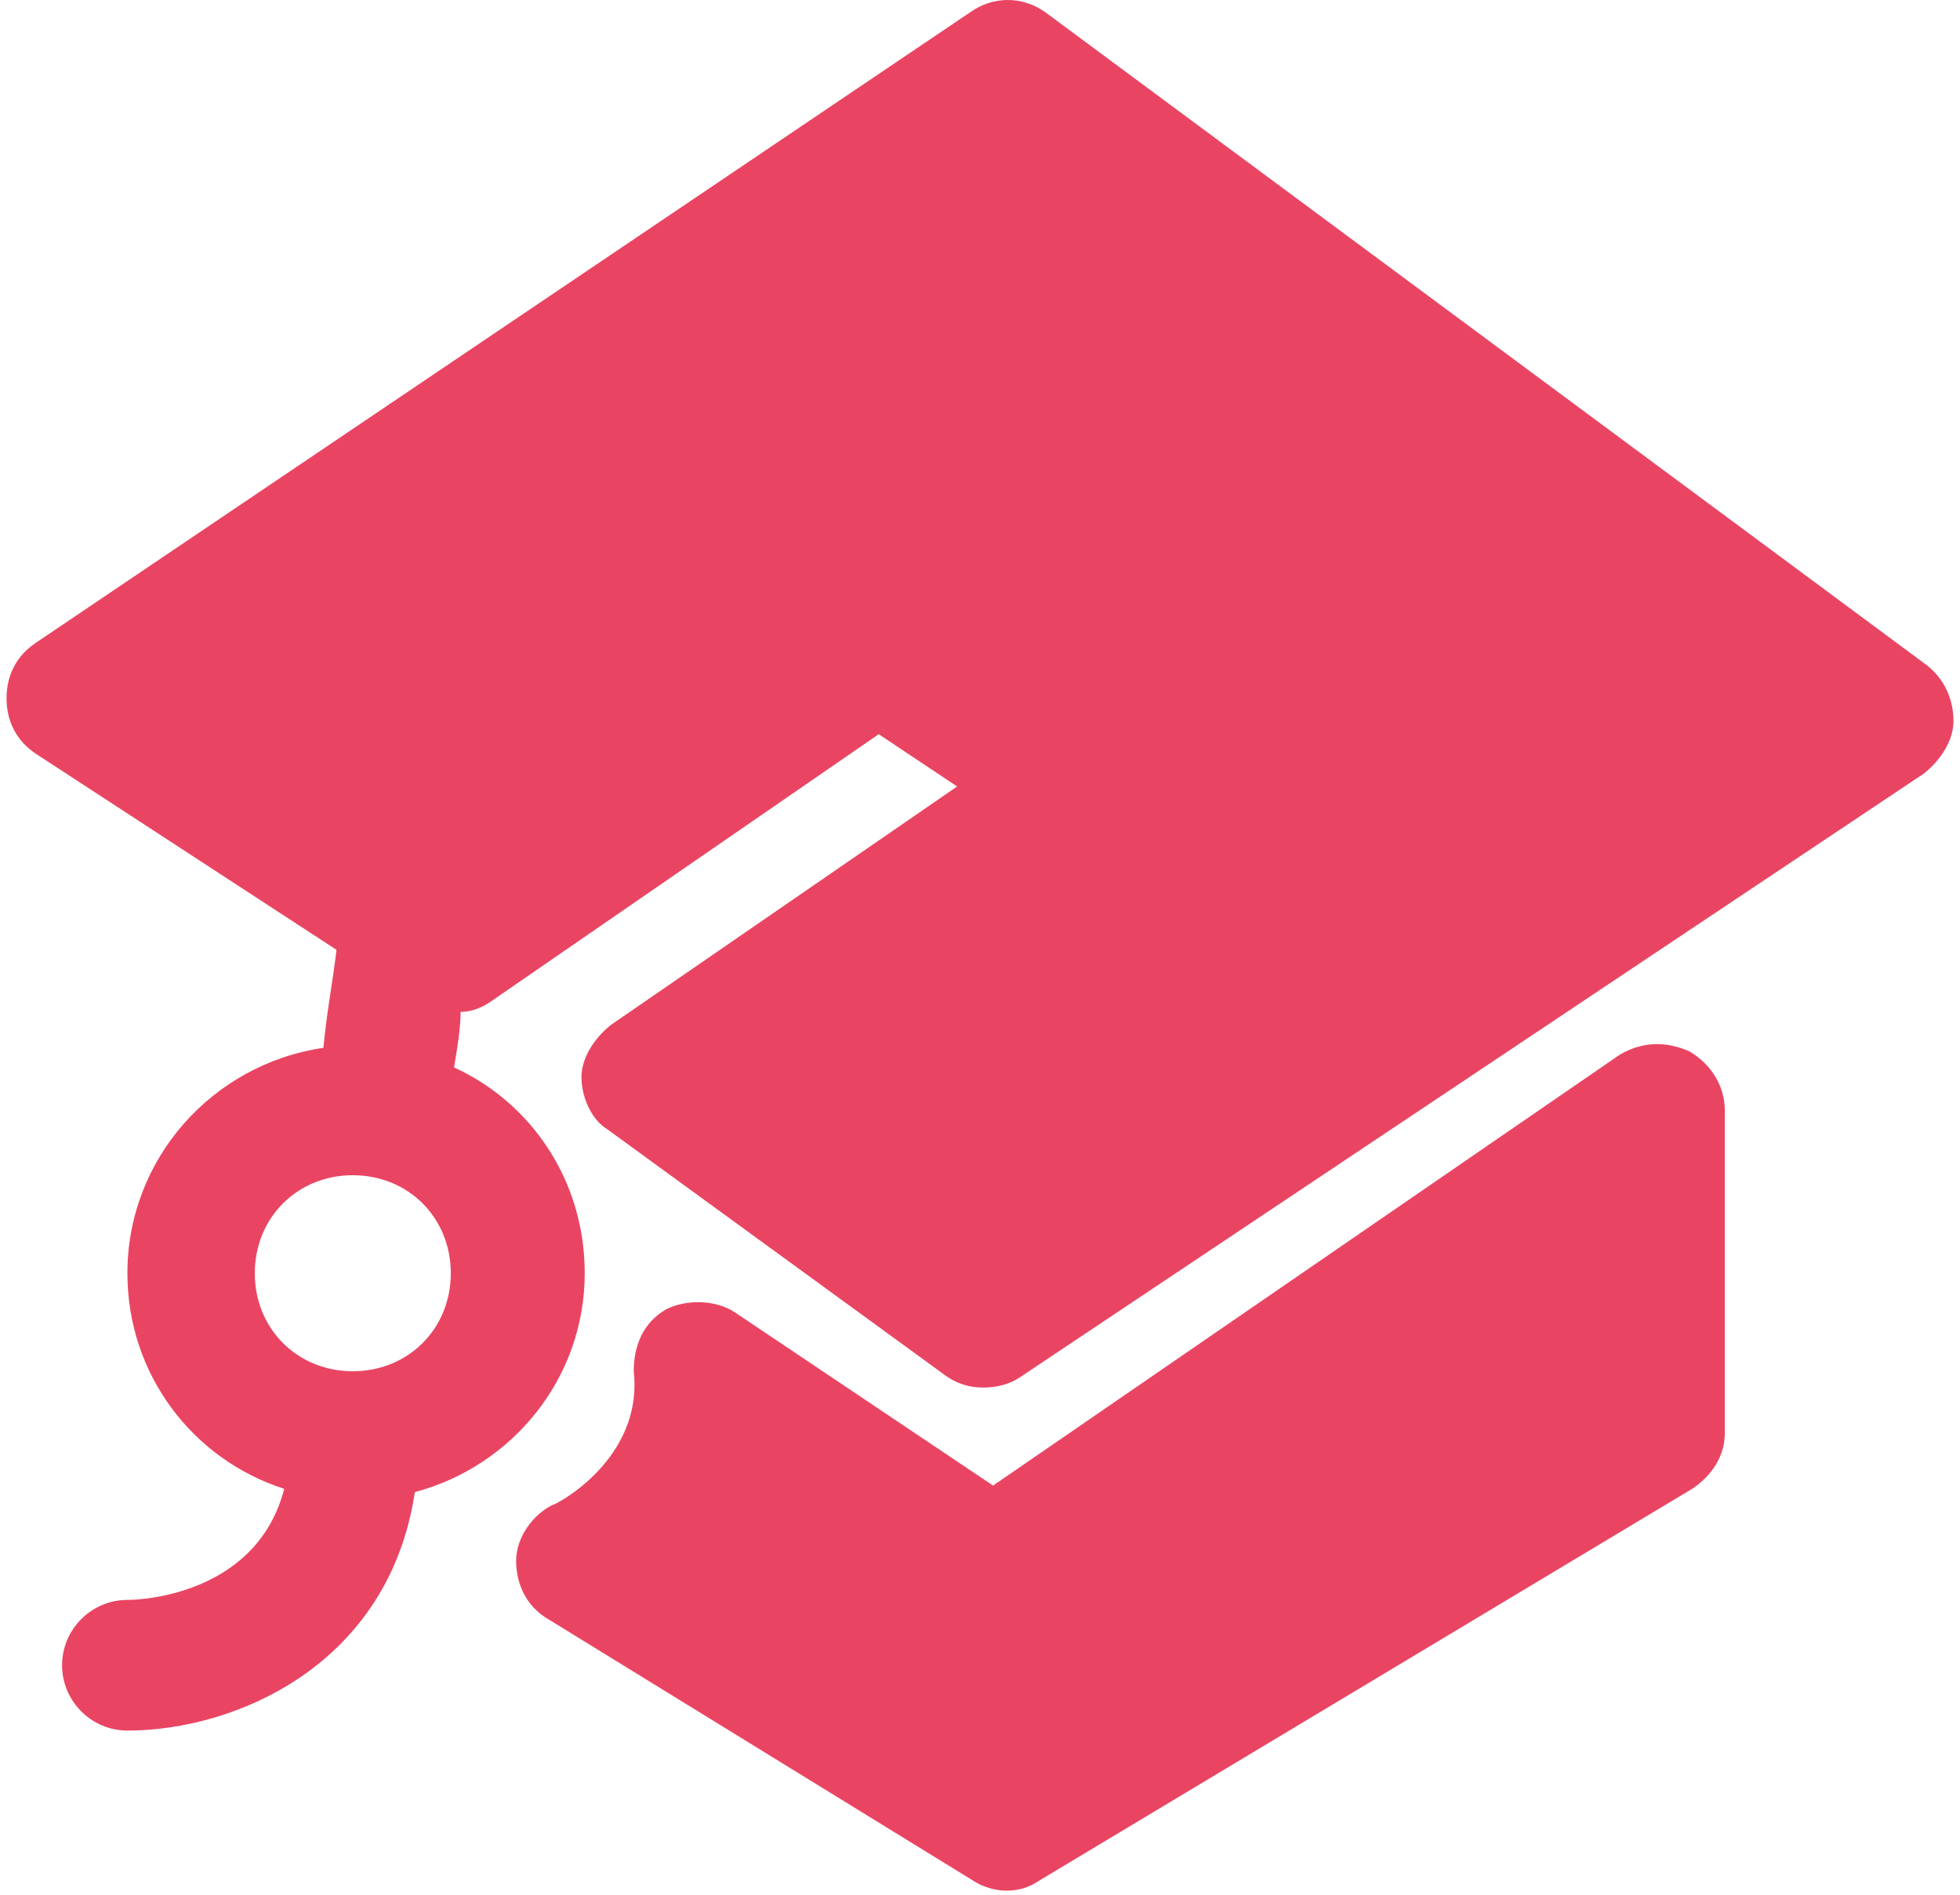
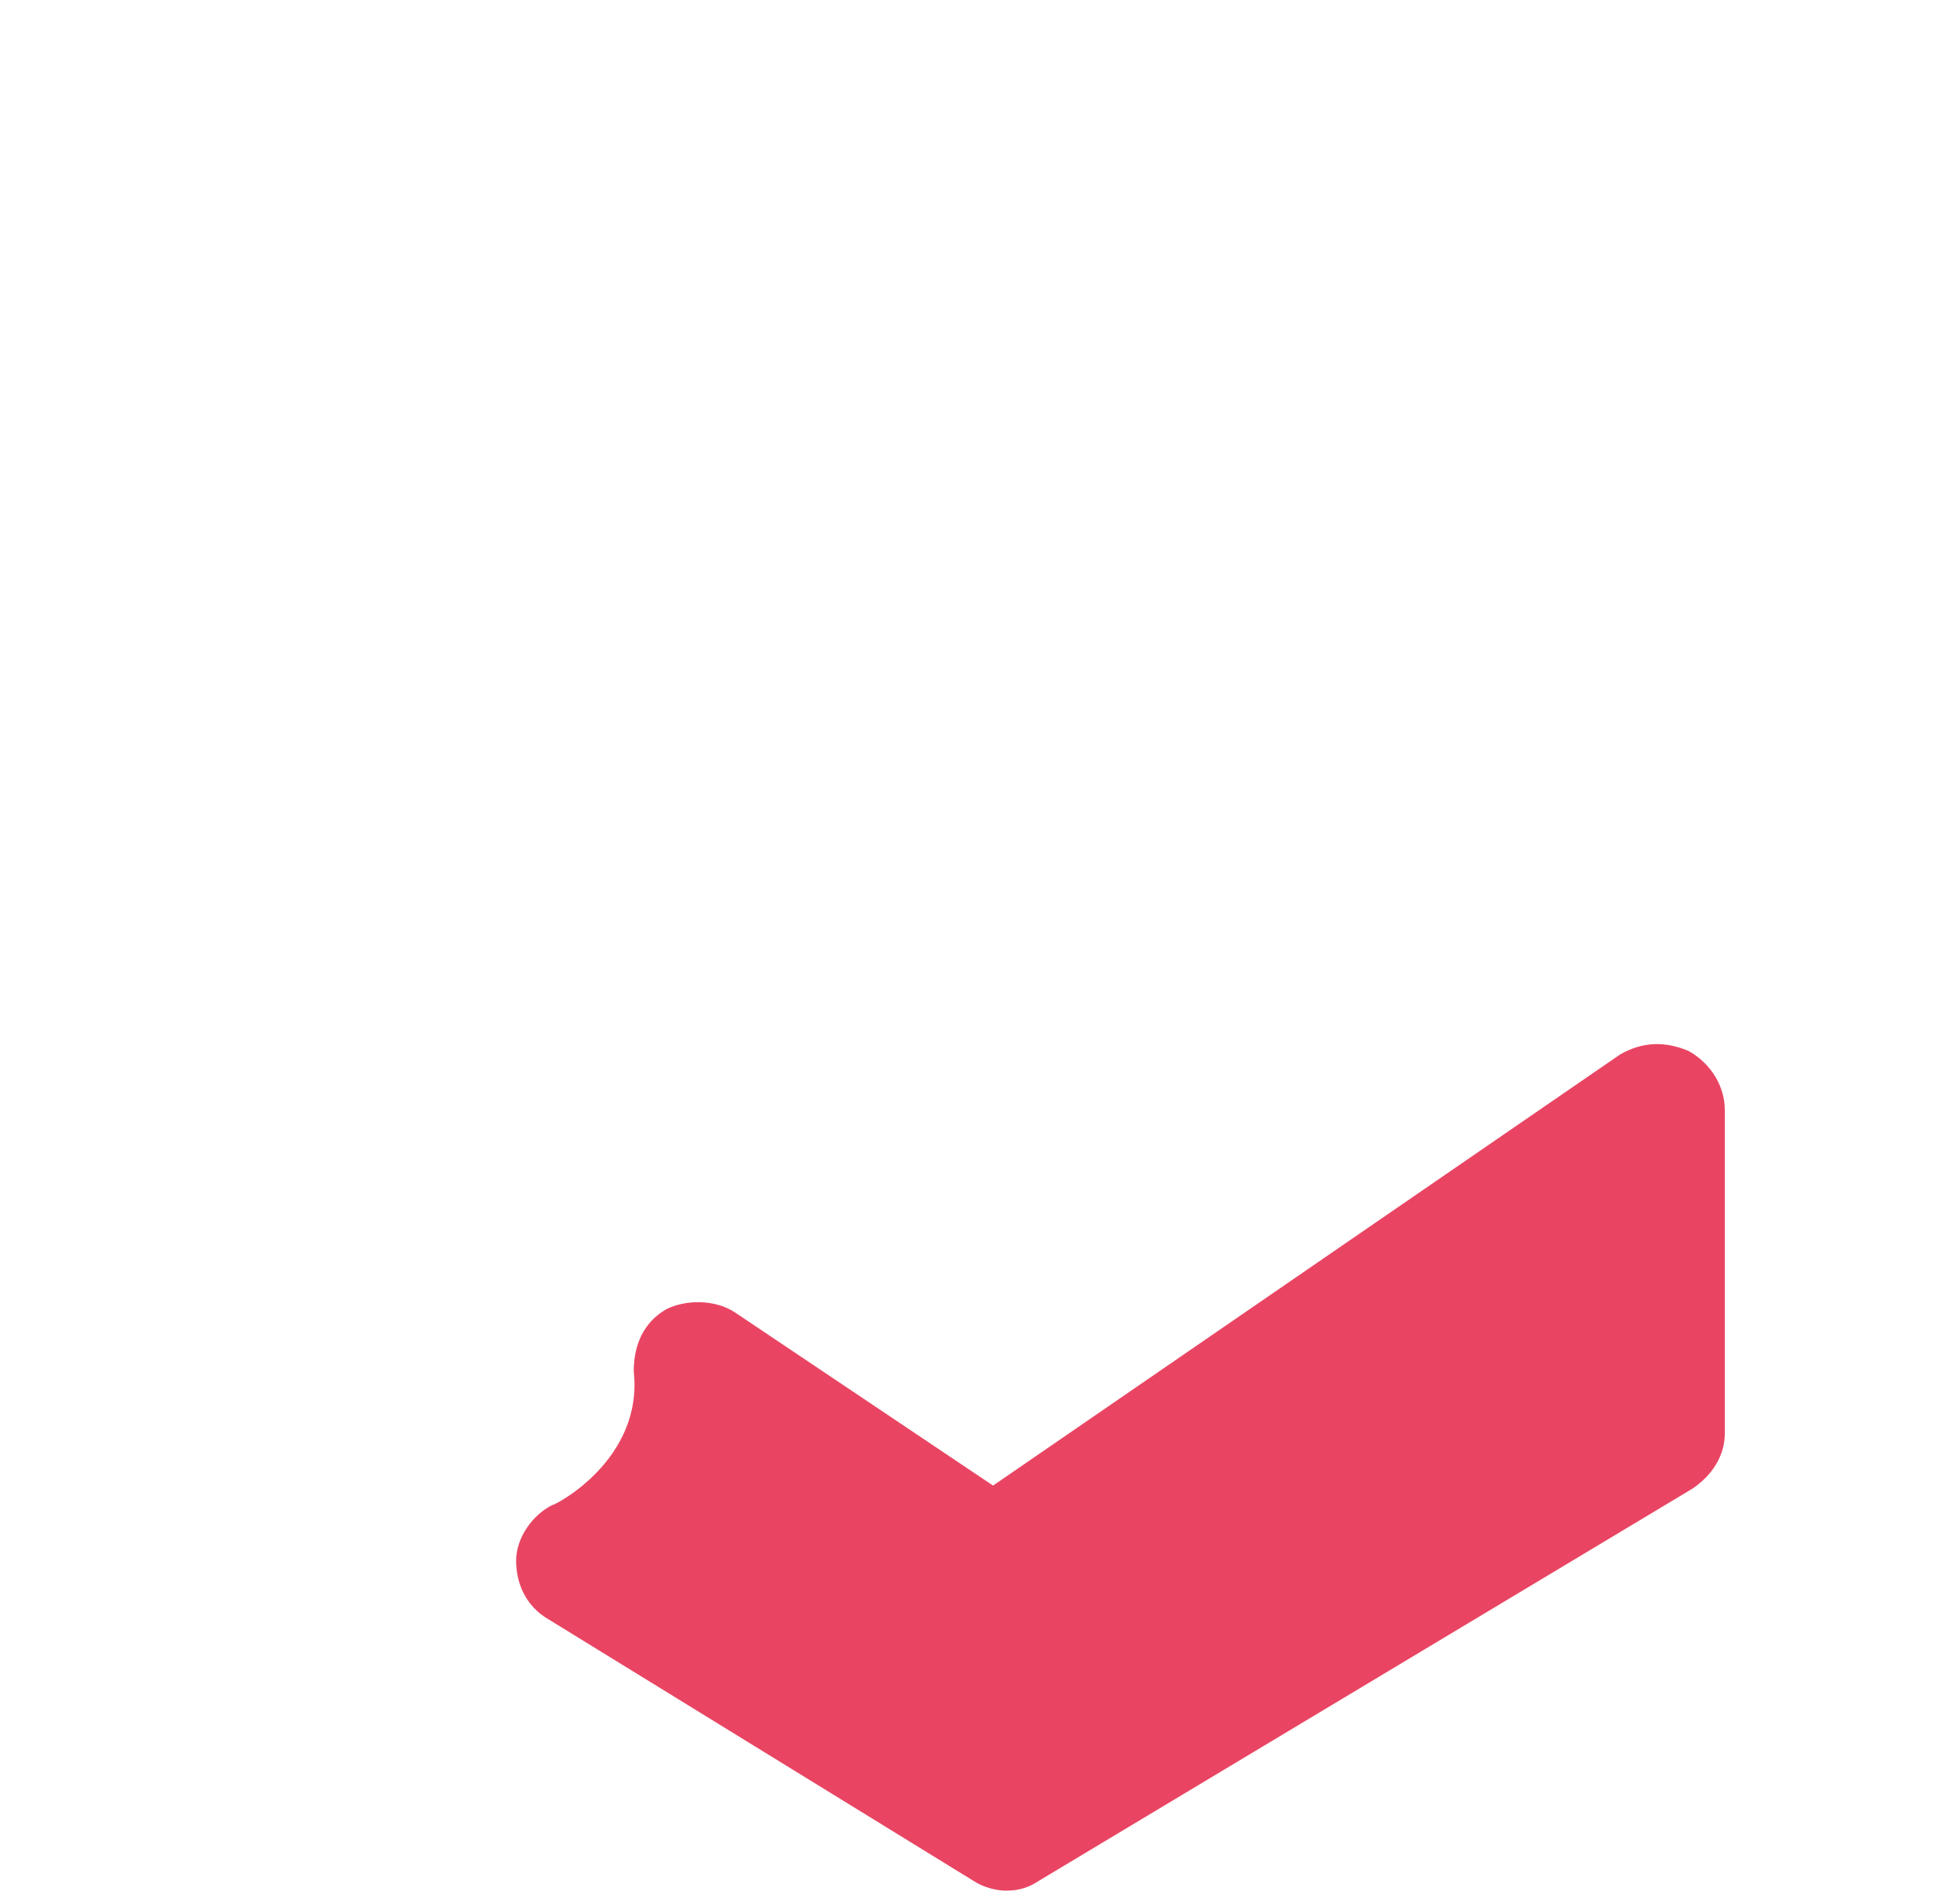
<svg xmlns="http://www.w3.org/2000/svg" width="60" height="58" viewBox="0 0 60 58" fill="none">
  <path d="M51.7 32.175C51 31.875 50.3 31.875 49.6 32.275L30.4 45.475L22.5 40.175C21.9 39.775 21 39.775 20.4 40.075C19.7 40.475 19.4 41.175 19.4 41.975C19.7 44.675 17 46.075 16.9 46.075C16.3 46.375 15.8 47.075 15.8 47.775C15.8 48.475 16.1 49.175 16.8 49.575L29.8 57.575C30.1 57.775 30.5 57.875 30.8 57.875C31.2 57.875 31.5 57.775 31.8 57.575L51.8 45.575C52.4 45.175 52.8 44.575 52.8 43.875V33.975C52.8 33.275 52.4 32.575 51.7 32.175Z" fill="#E94563" />
-   <path d="M59 20.375L32 0.375C31.3 -0.125 30.4 -0.125 29.7 0.375L1.1 19.675C0.5 20.075 0.2 20.675 0.2 21.375C0.2 22.075 0.5 22.675 1.1 23.075L10.3 29.075C10.2 29.975 10 30.975 9.9 32.075C6.5 32.575 3.9 35.475 3.9 38.975C3.9 42.075 5.9 44.675 8.7 45.575C7.9 48.675 4.6 48.975 3.9 48.975C2.8 48.975 1.9 49.875 1.9 50.975C1.9 52.075 2.8 52.975 3.9 52.975C7.2 52.975 11.9 50.975 12.7 45.675C15.7 44.875 17.9 42.175 17.9 38.975C17.9 36.175 16.3 33.775 13.9 32.675C14 32.075 14.1 31.475 14.1 30.975C14.4 30.975 14.7 30.875 15 30.675L26.9 22.475L29.3 24.075L18.7 31.375C18.2 31.775 17.8 32.375 17.8 32.975C17.8 33.575 18.1 34.275 18.6 34.575L28.9 42.075C29.3 42.375 29.7 42.475 30.1 42.475C30.5 42.475 30.9 42.375 31.2 42.175L58.9 23.675C59.4 23.275 59.8 22.675 59.8 22.075C59.8 21.375 59.5 20.775 59 20.375ZM10.8 41.975C9.1 41.975 7.8 40.675 7.8 38.975C7.8 37.275 9.1 35.975 10.8 35.975C12.5 35.975 13.8 37.275 13.8 38.975C13.8 40.675 12.5 41.975 10.8 41.975Z" fill="#E94563" />
</svg>